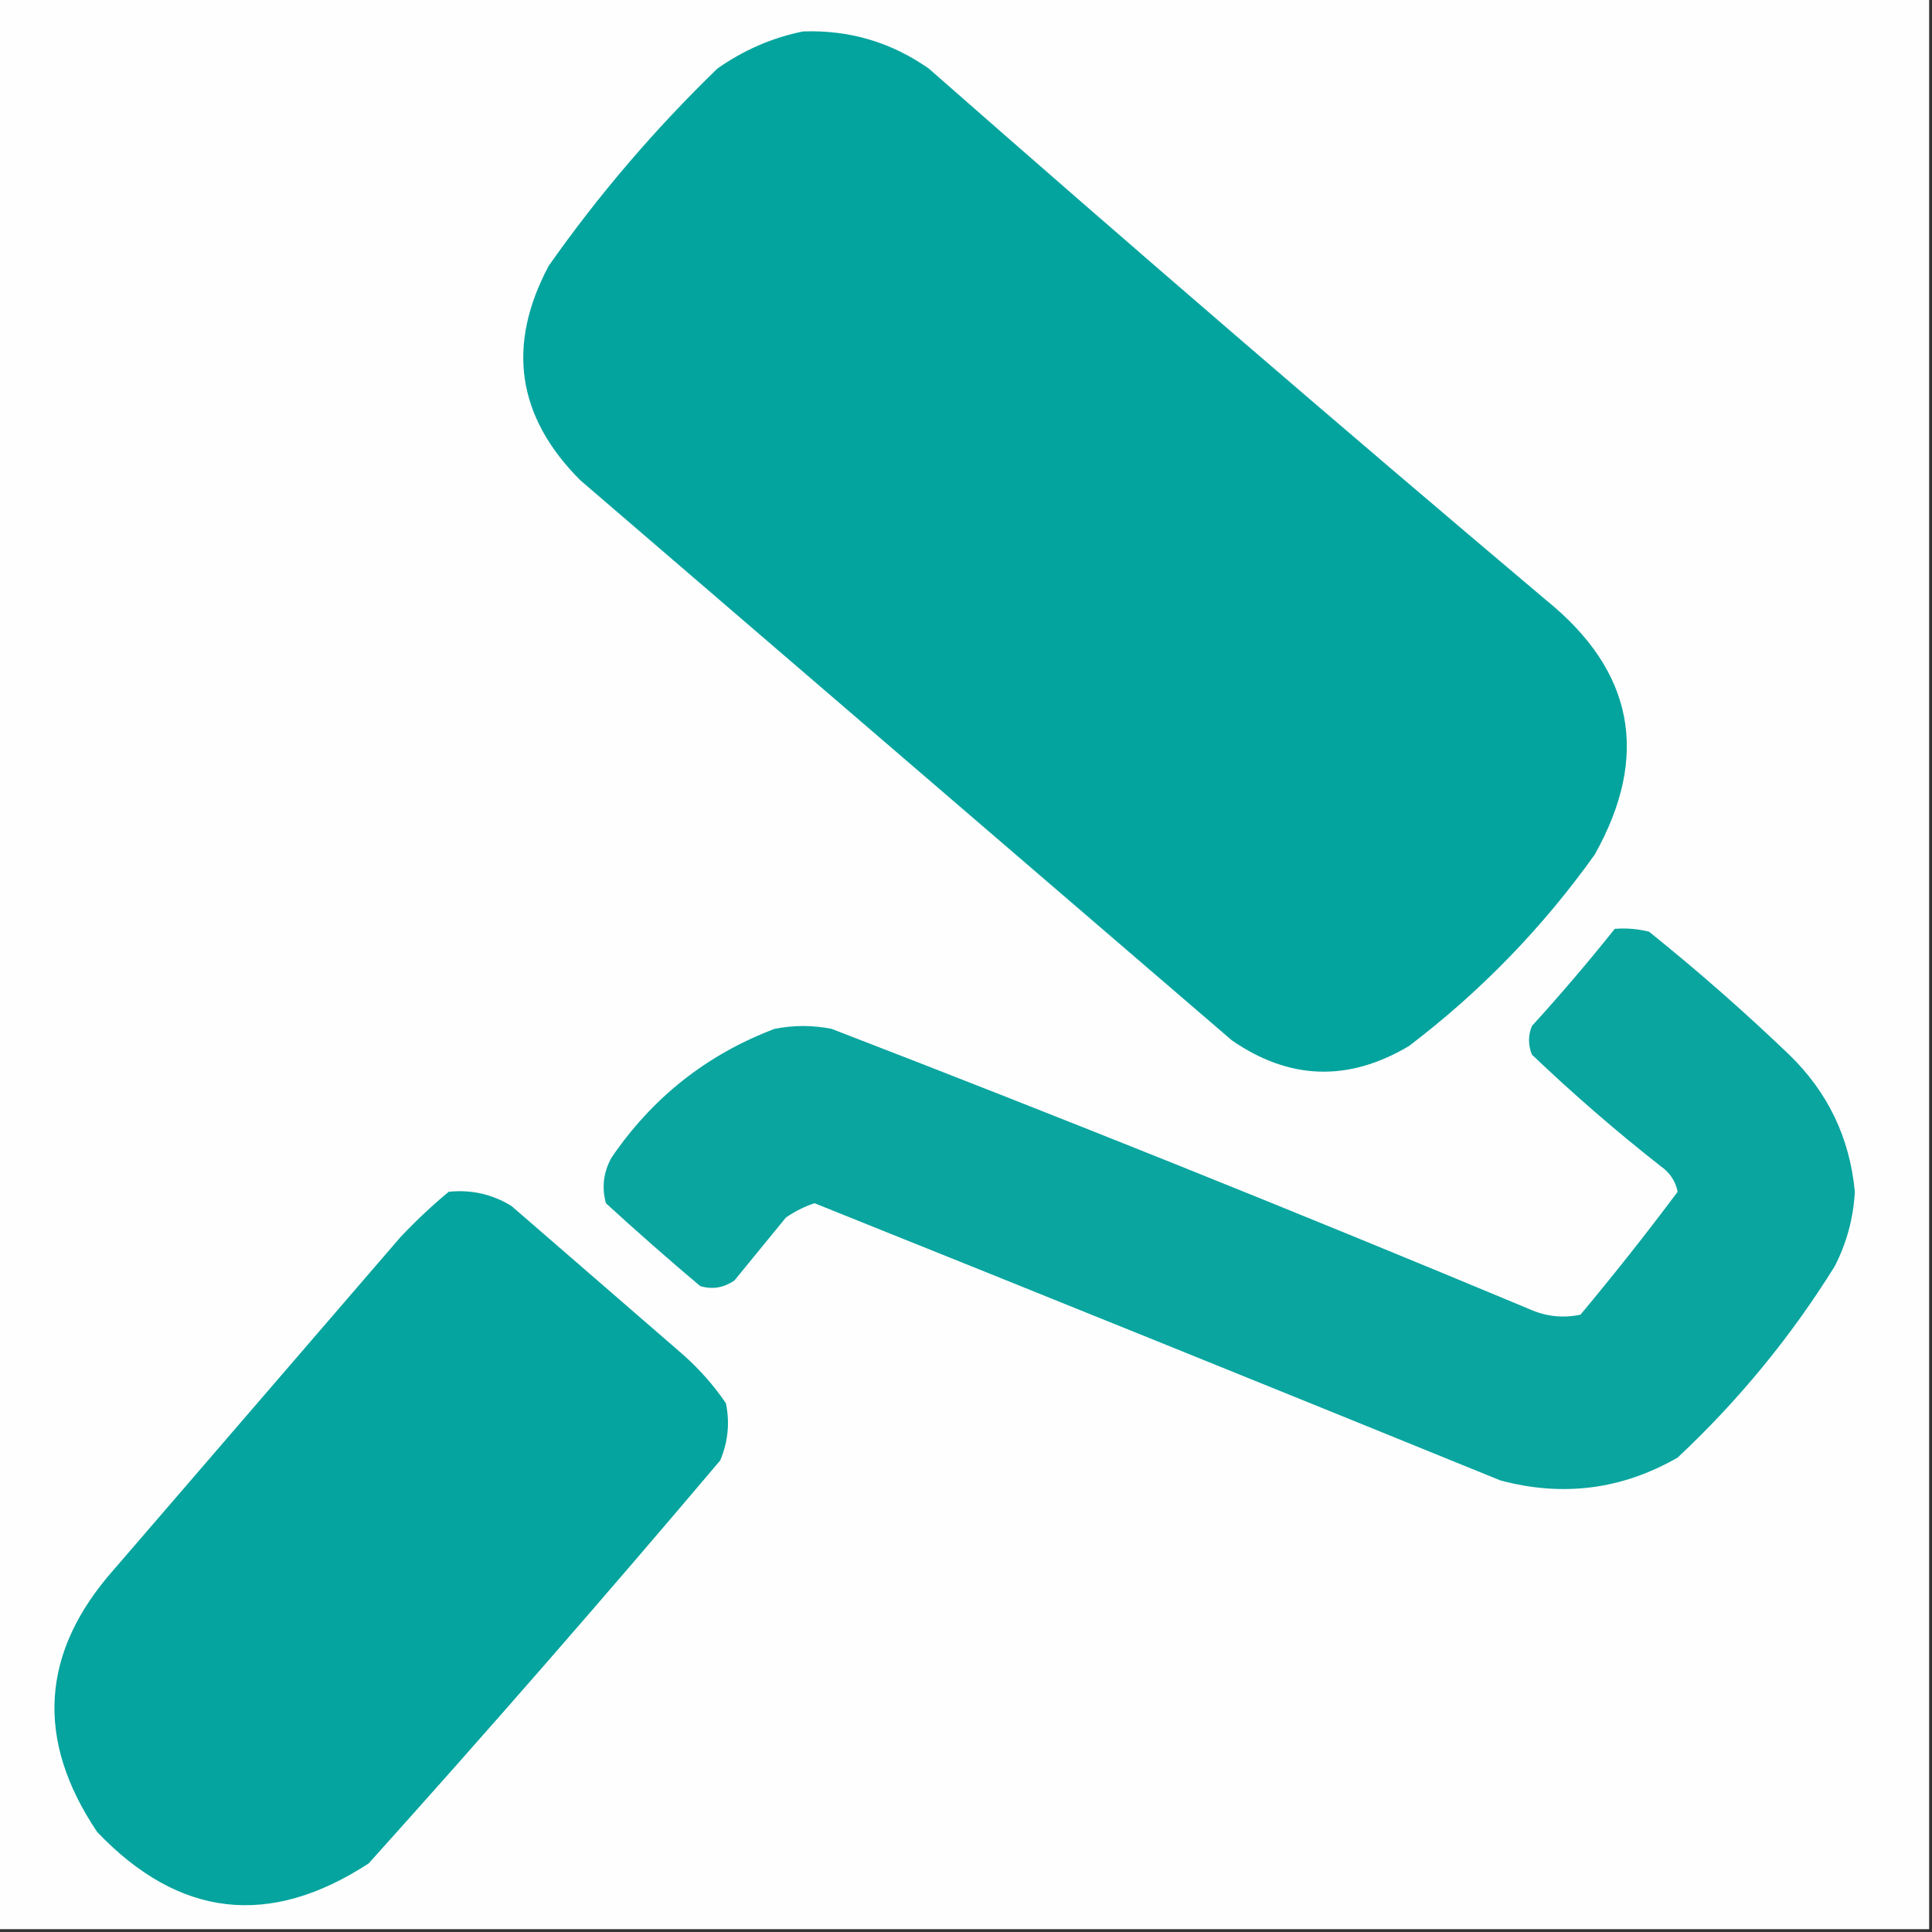
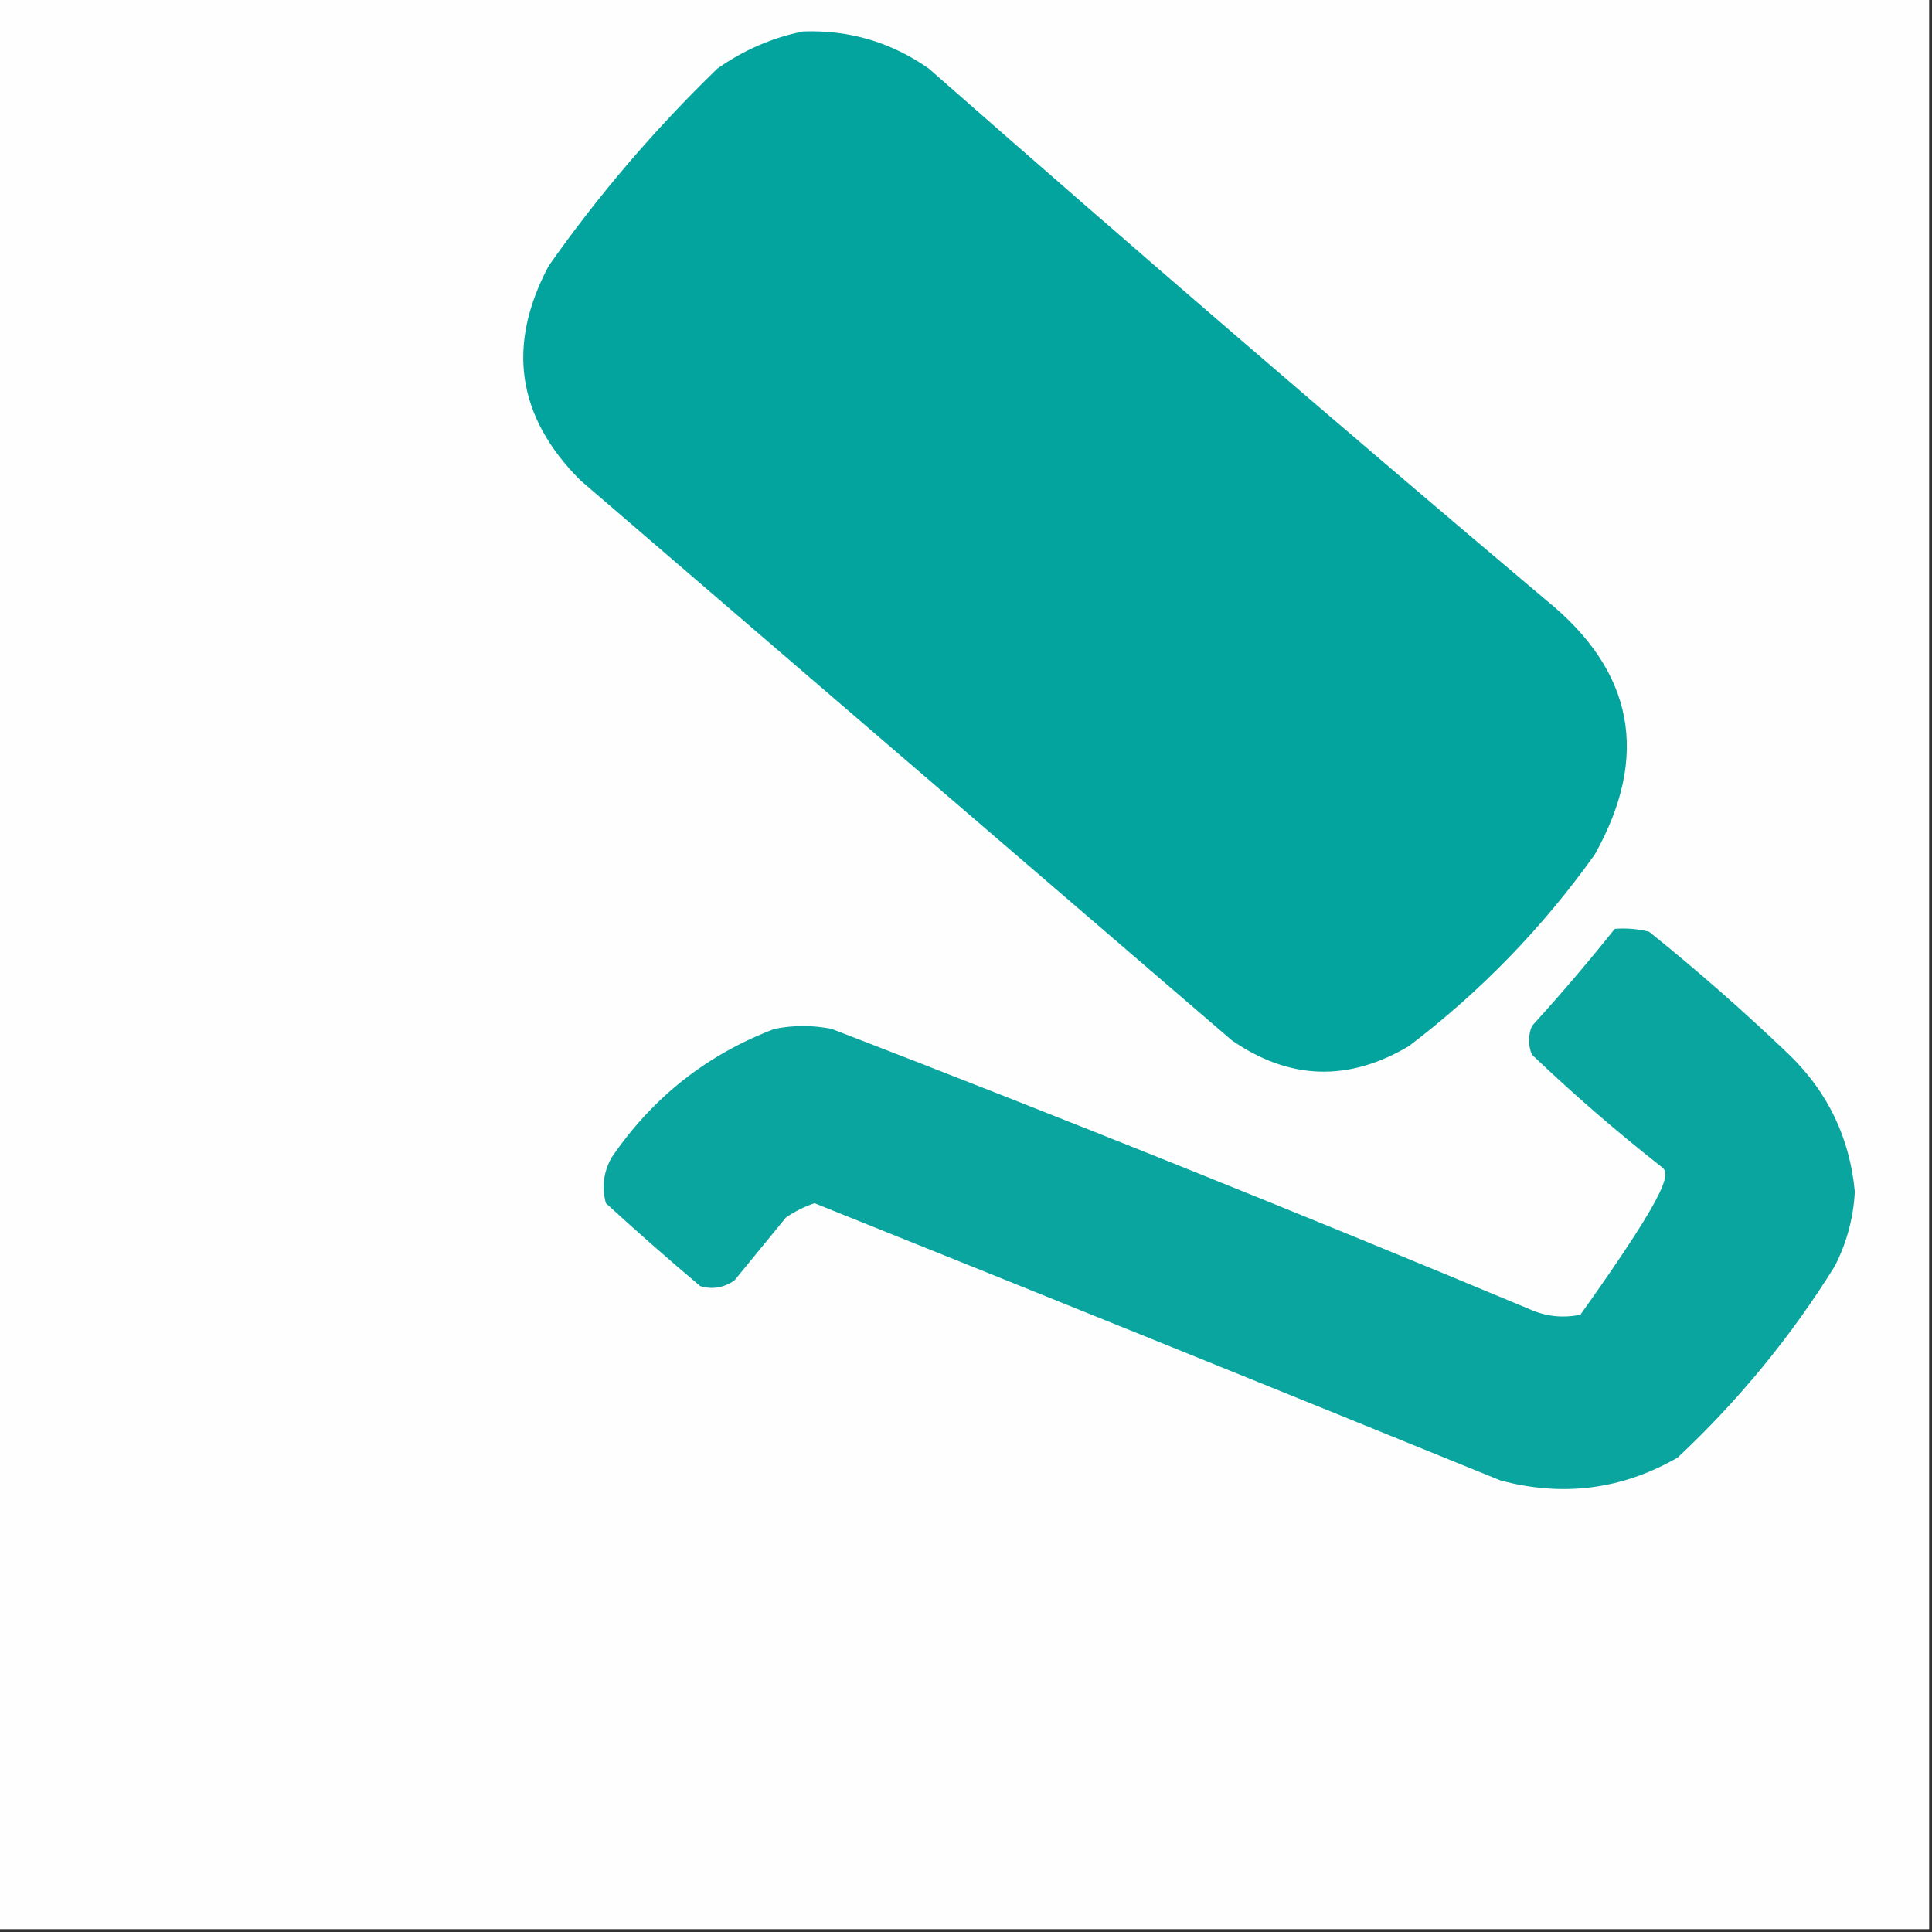
<svg xmlns="http://www.w3.org/2000/svg" version="1.1" width="338px" height="338px" style="shape-rendering:geometricPrecision; text-rendering:geometricPrecision; image-rendering:optimizeQuality; fill-rule:evenodd; clip-rule:evenodd">
  <rect width="100%" height="100%" fill="#333333" stroke="none" />
  <g>
    <path style="opacity:1" fill="#fefefe" d="M -0.5,-0.5 C 112.167,-0.5 224.833,-0.5 337.5,-0.5C 337.5,112.167 337.5,224.833 337.5,337.5C 224.833,337.5 112.167,337.5 -0.5,337.5C -0.5,224.833 -0.5,112.167 -0.5,-0.5 Z" />
  </g>
  <g>
    <path style="opacity:1" fill="#04a49e" d="M 140.5,5.5 C 148.586,5.215 155.92,7.382 162.5,12C 198.205,43.374 234.205,74.374 270.5,105C 285.841,117.409 288.675,132.242 279,149.5C 269.873,162.294 259.04,173.46 246.5,183C 235.905,189.301 225.572,188.968 215.5,182C 177.5,149.333 139.5,116.667 101.5,84C 90.42,72.899 88.587,60.399 96,46.5C 104.71,34.117 114.543,22.617 125.5,12C 130.142,8.74 135.142,6.573 140.5,5.5 Z" />
  </g>
  <g>
-     <path style="opacity:1" fill="#0aa59f" d="M 282.5,162.5 C 284.527,162.338 286.527,162.505 288.5,163C 296.963,169.794 305.13,176.961 313,184.5C 319.788,191.077 323.622,199.077 324.5,208.5C 324.253,213.075 323.086,217.408 321,221.5C 313.345,233.83 304.178,244.996 293.5,255C 283.774,260.591 273.441,261.924 262.5,259C 222.534,242.734 182.534,226.567 142.5,210.5C 140.734,211.091 139.067,211.924 137.5,213C 134.5,216.667 131.5,220.333 128.5,224C 126.635,225.301 124.635,225.635 122.5,225C 116.906,220.284 111.406,215.451 106,210.5C 105.245,207.697 105.578,205.03 107,202.5C 114.175,191.985 123.675,184.485 135.5,180C 138.833,179.333 142.167,179.333 145.5,180C 186.382,195.774 227.049,212.107 267.5,229C 270.406,230.318 273.406,230.652 276.5,230C 282.389,222.951 288.056,215.785 293.5,208.5C 293.124,206.617 292.124,205.117 290.5,204C 282.705,197.873 275.205,191.373 268,184.5C 267.333,182.833 267.333,181.167 268,179.5C 273.044,173.961 277.877,168.294 282.5,162.5 Z" />
+     <path style="opacity:1" fill="#0aa59f" d="M 282.5,162.5 C 284.527,162.338 286.527,162.505 288.5,163C 296.963,169.794 305.13,176.961 313,184.5C 319.788,191.077 323.622,199.077 324.5,208.5C 324.253,213.075 323.086,217.408 321,221.5C 313.345,233.83 304.178,244.996 293.5,255C 283.774,260.591 273.441,261.924 262.5,259C 222.534,242.734 182.534,226.567 142.5,210.5C 140.734,211.091 139.067,211.924 137.5,213C 134.5,216.667 131.5,220.333 128.5,224C 126.635,225.301 124.635,225.635 122.5,225C 116.906,220.284 111.406,215.451 106,210.5C 105.245,207.697 105.578,205.03 107,202.5C 114.175,191.985 123.675,184.485 135.5,180C 138.833,179.333 142.167,179.333 145.5,180C 186.382,195.774 227.049,212.107 267.5,229C 270.406,230.318 273.406,230.652 276.5,230C 293.124,206.617 292.124,205.117 290.5,204C 282.705,197.873 275.205,191.373 268,184.5C 267.333,182.833 267.333,181.167 268,179.5C 273.044,173.961 277.877,168.294 282.5,162.5 Z" />
  </g>
  <g>
-     <path style="opacity:1" fill="#05a49e" d="M 78.5,208.5 C 82.463,208.089 86.129,208.922 89.5,211C 99.5,219.667 109.5,228.333 119.5,237C 122.372,239.537 124.872,242.37 127,245.5C 127.701,248.928 127.368,252.262 126,255.5C 105.873,279.296 85.373,302.796 64.5,326C 47.128,337.329 31.294,335.496 17,320.5C 6.117,304.321 7.117,288.988 20,274.5C 36.667,255.167 53.333,235.833 70,216.5C 72.729,213.601 75.562,210.934 78.5,208.5 Z" />
-   </g>
+     </g>
</svg>